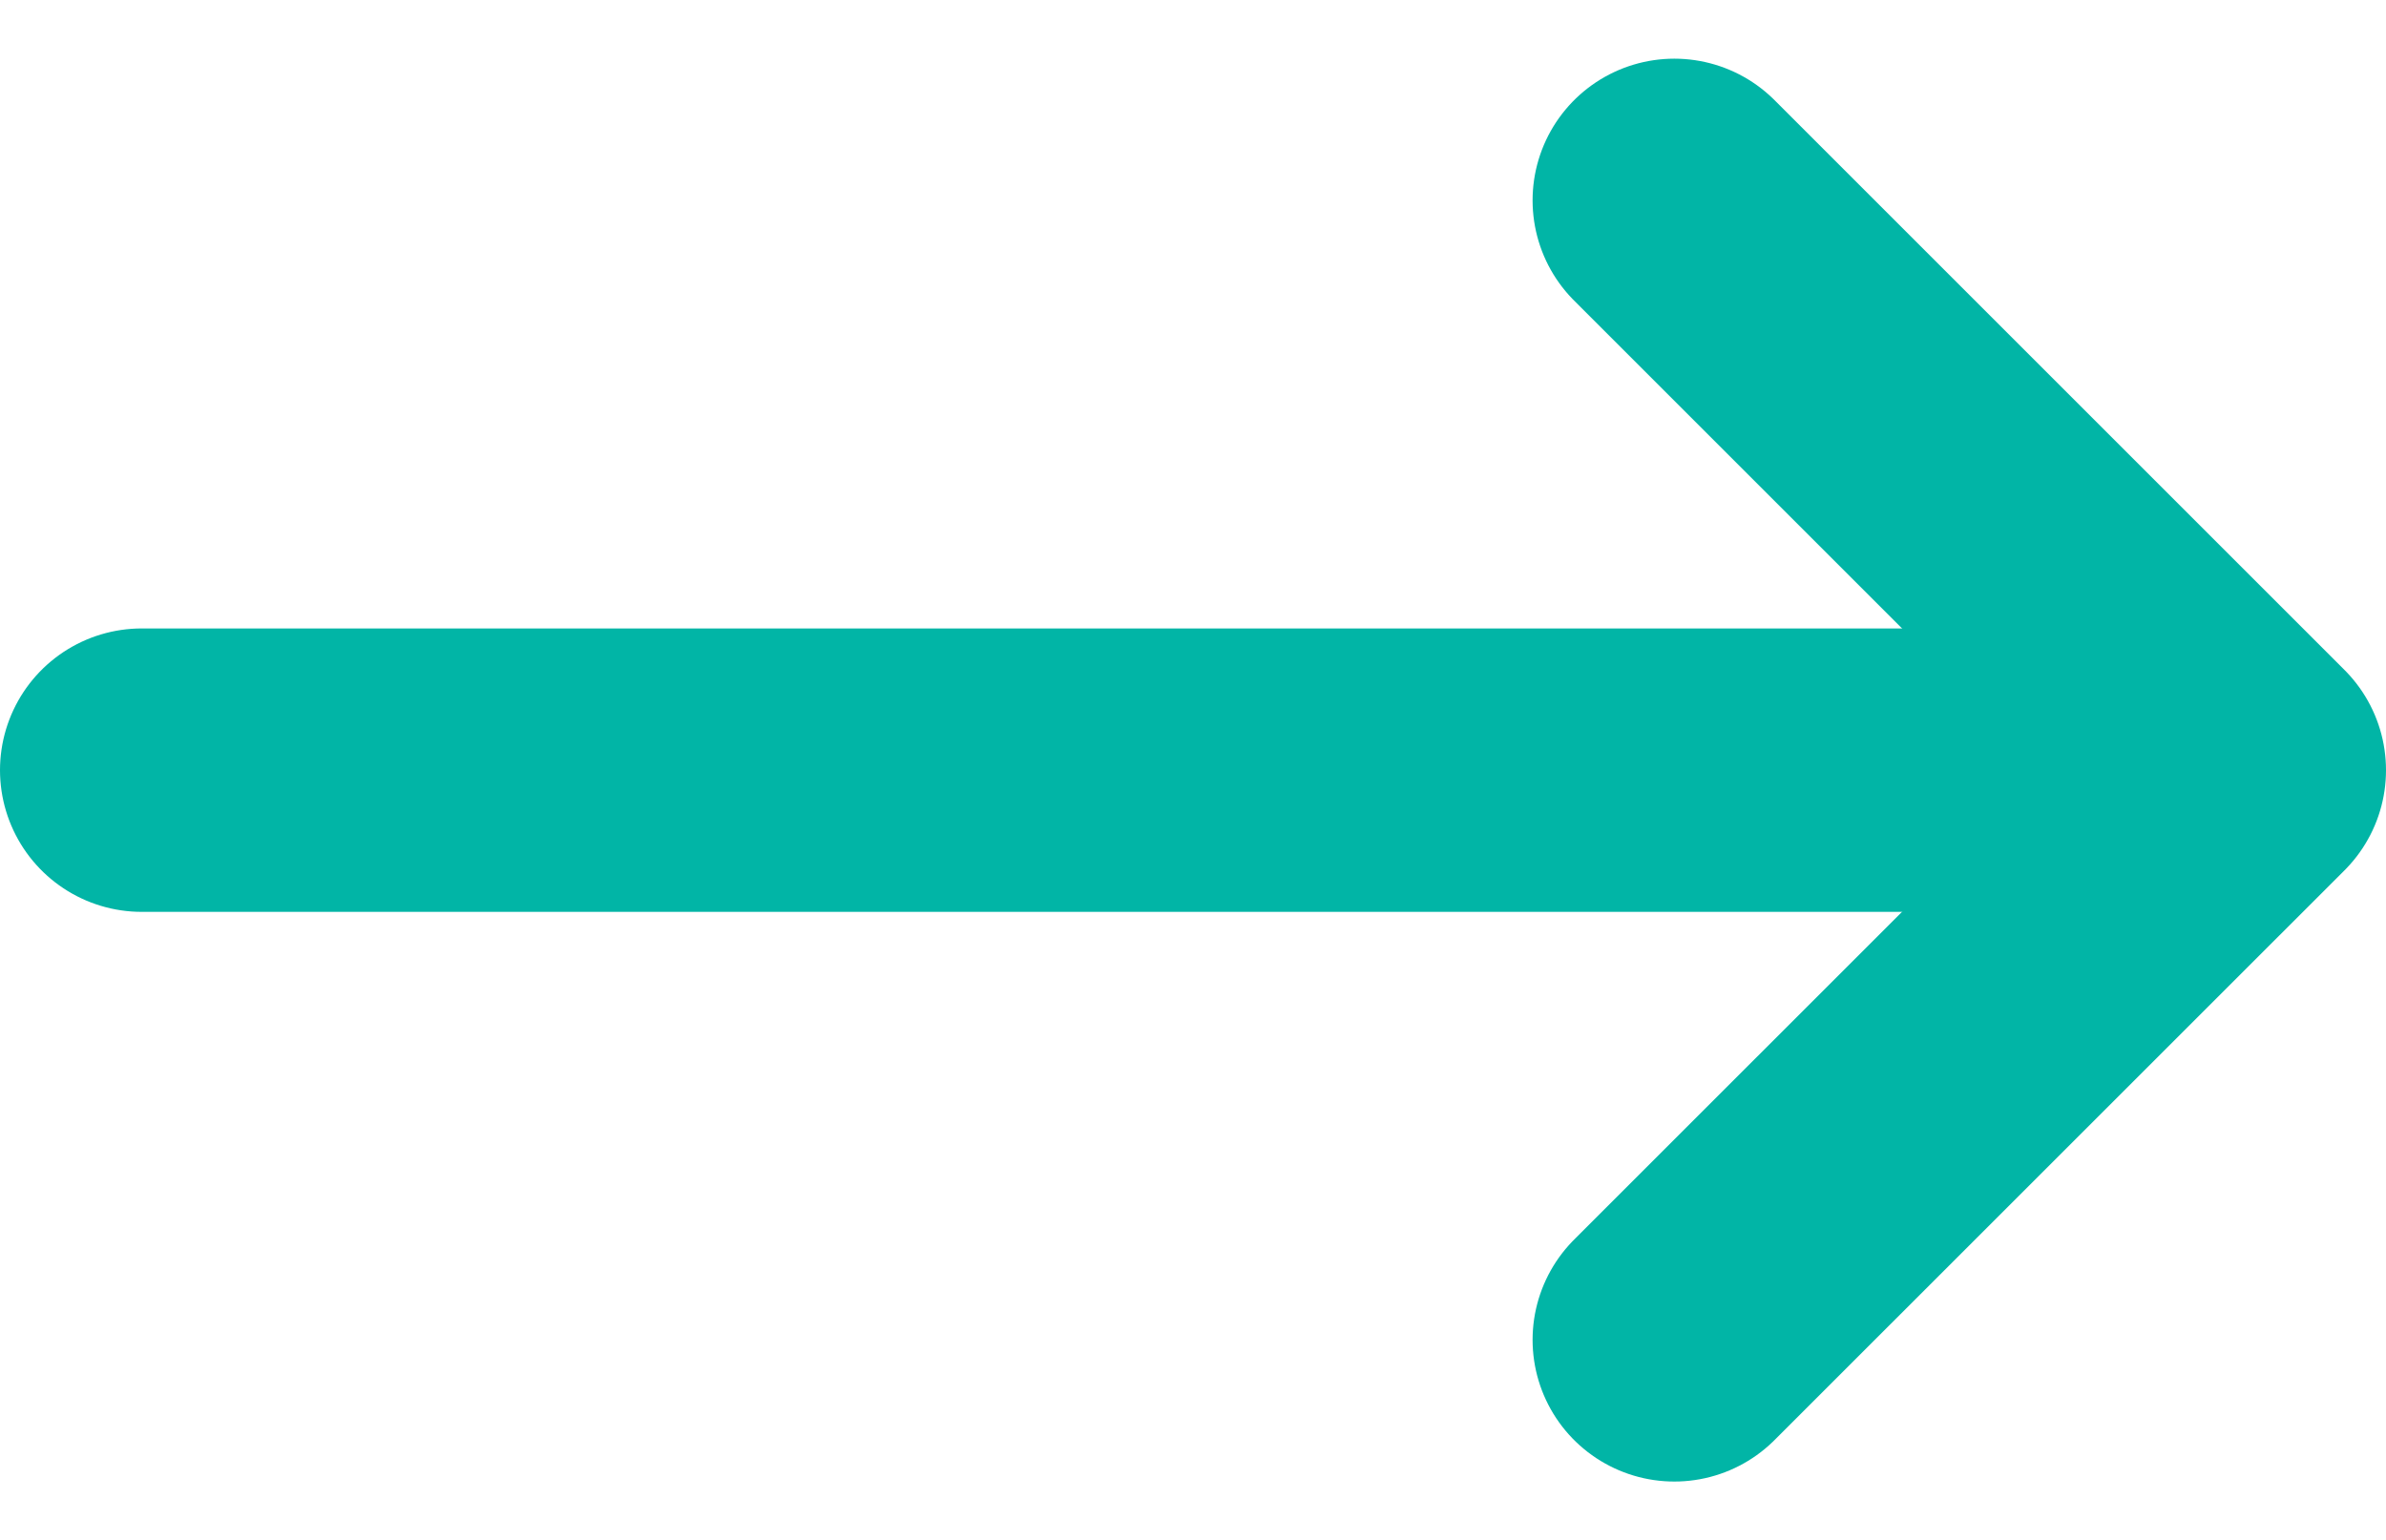
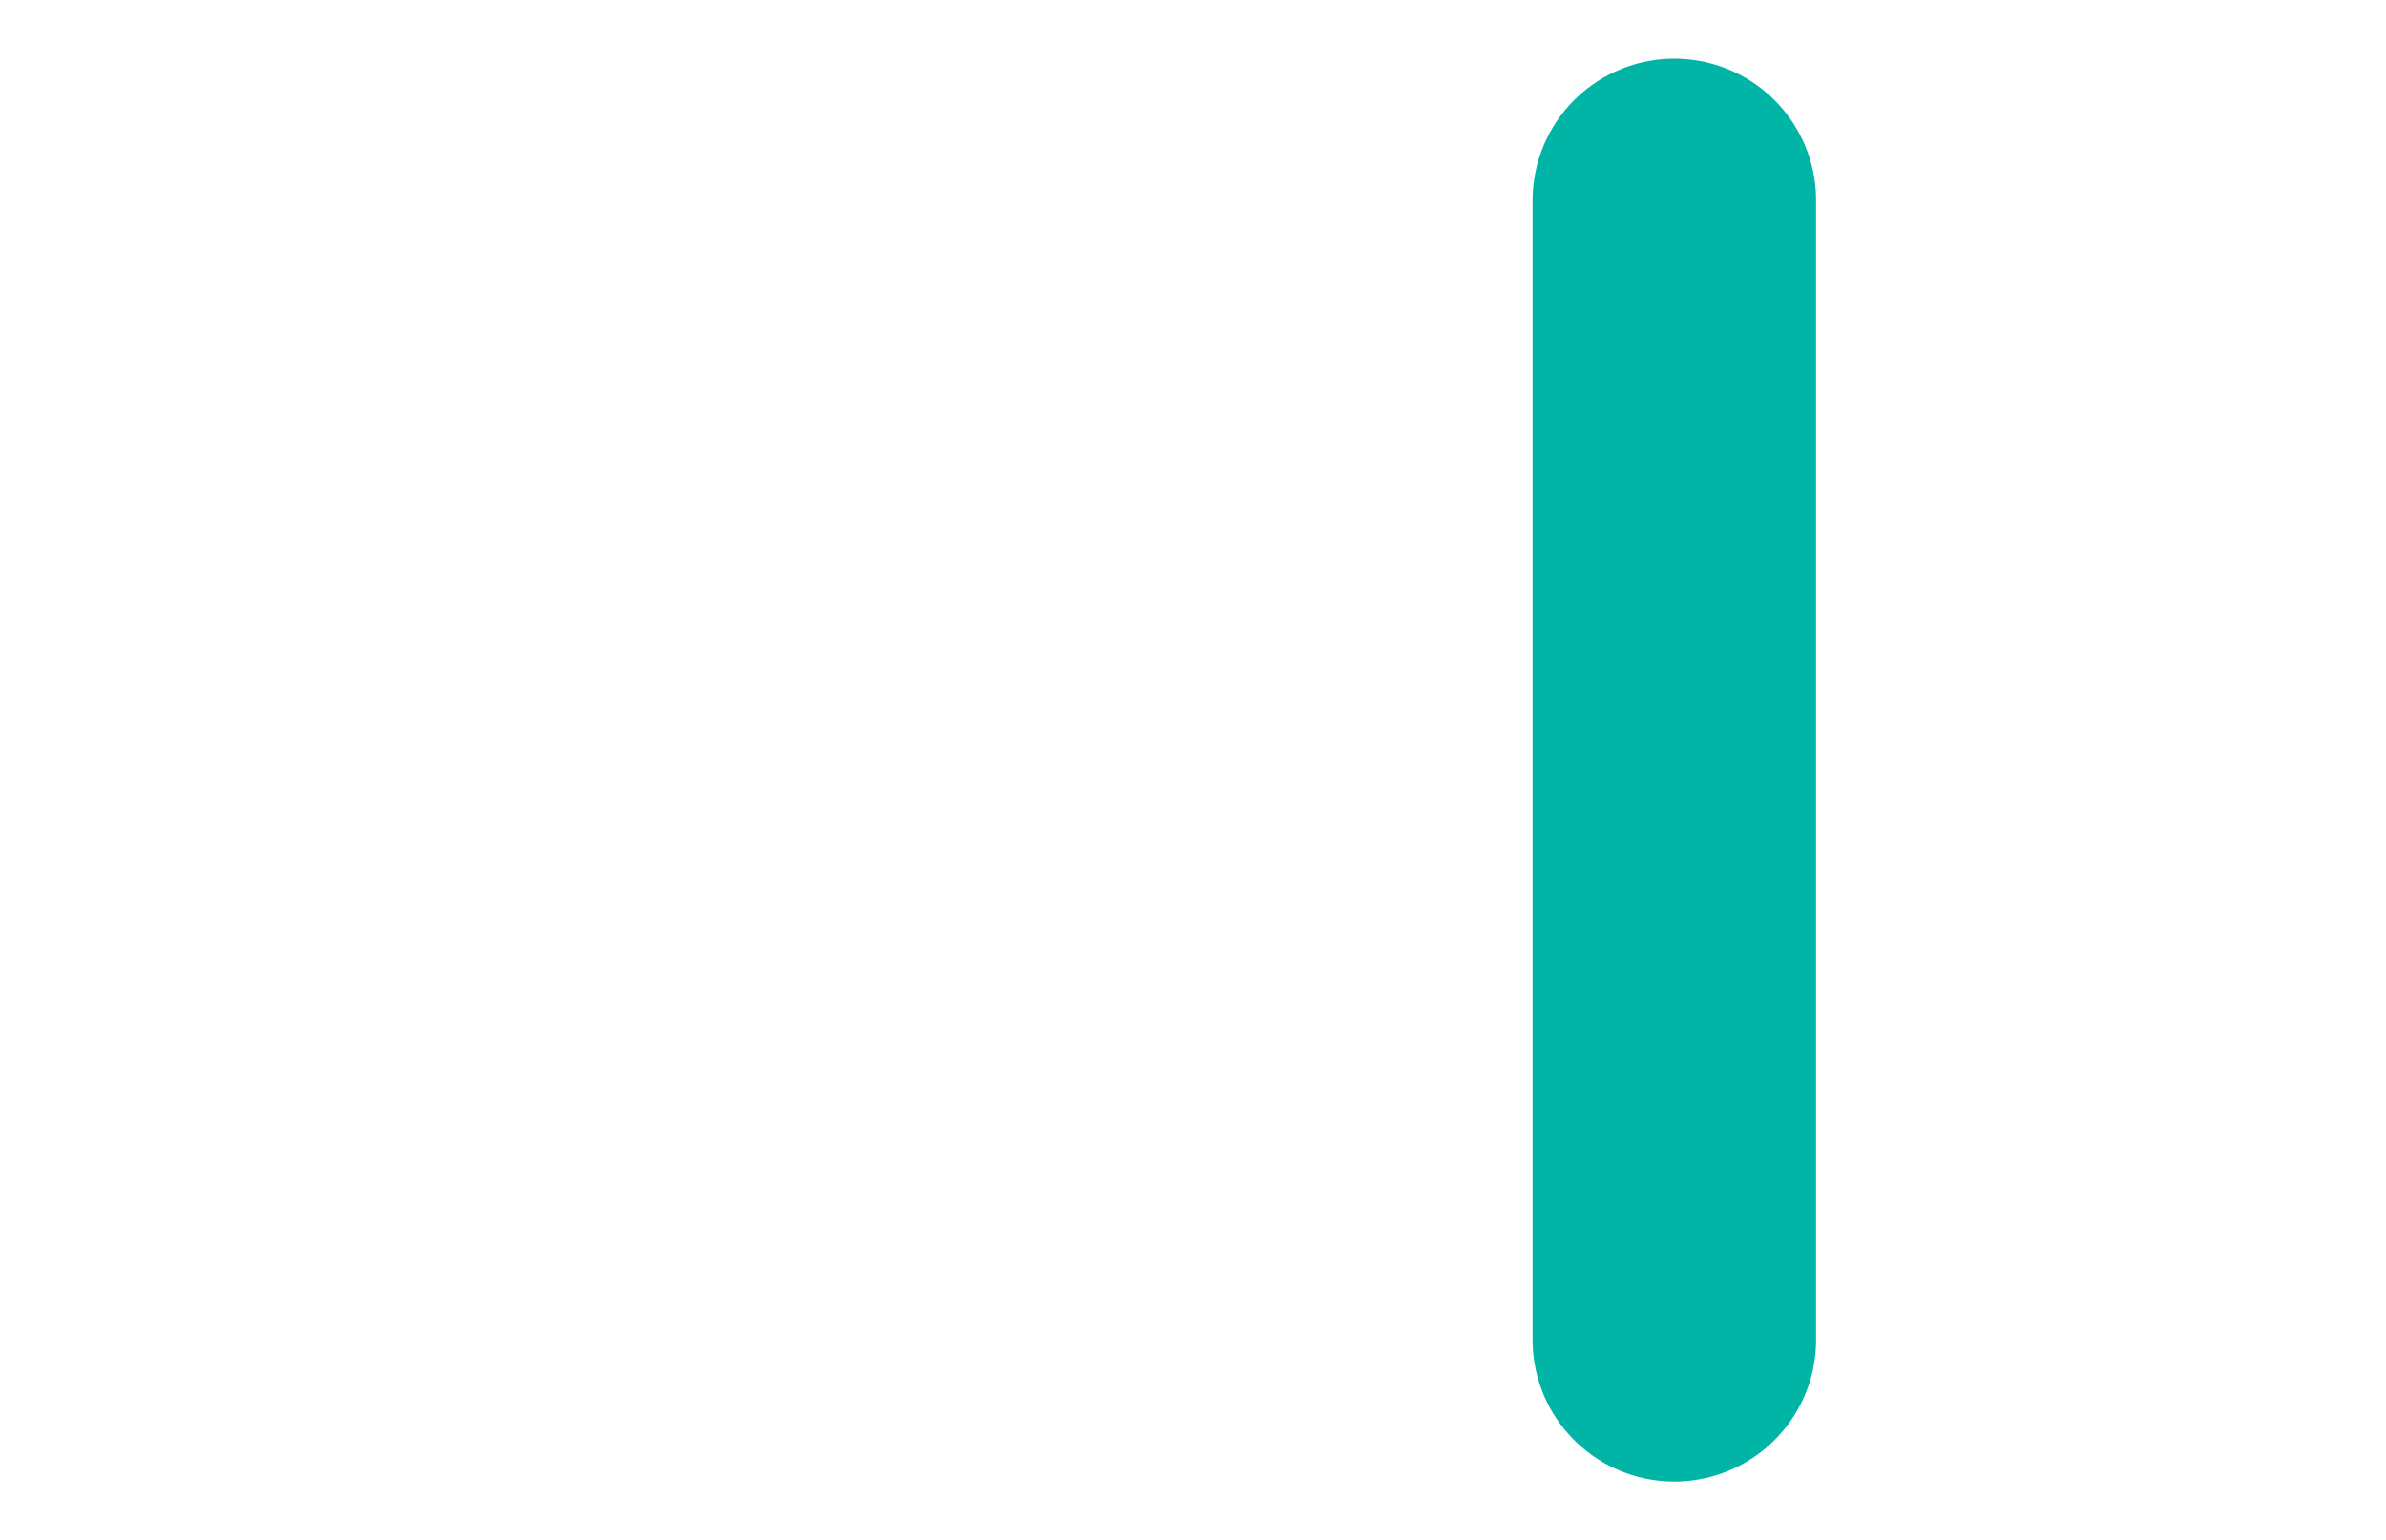
<svg xmlns="http://www.w3.org/2000/svg" width="25.249" height="16.304" viewBox="0 0 25.249 16.304">
  <g id="arrow" transform="translate(-408 -853.643)">
-     <path id="Path_102" data-name="Path 102" d="M10.475,7.239l6.031,6.031L10.475,19.3" transform="translate(415.243 848.525)" fill="none" stroke="#01b5a6" stroke-linecap="round" stroke-linejoin="round" stroke-width="3" />
-     <line id="Line_169" data-name="Line 169" x1="21.469" transform="translate(409.5 861.795)" fill="none" stroke="#01b5a6" stroke-linecap="round" stroke-width="3" />
+     <path id="Path_102" data-name="Path 102" d="M10.475,7.239L10.475,19.3" transform="translate(415.243 848.525)" fill="none" stroke="#01b5a6" stroke-linecap="round" stroke-linejoin="round" stroke-width="3" />
  </g>
</svg>